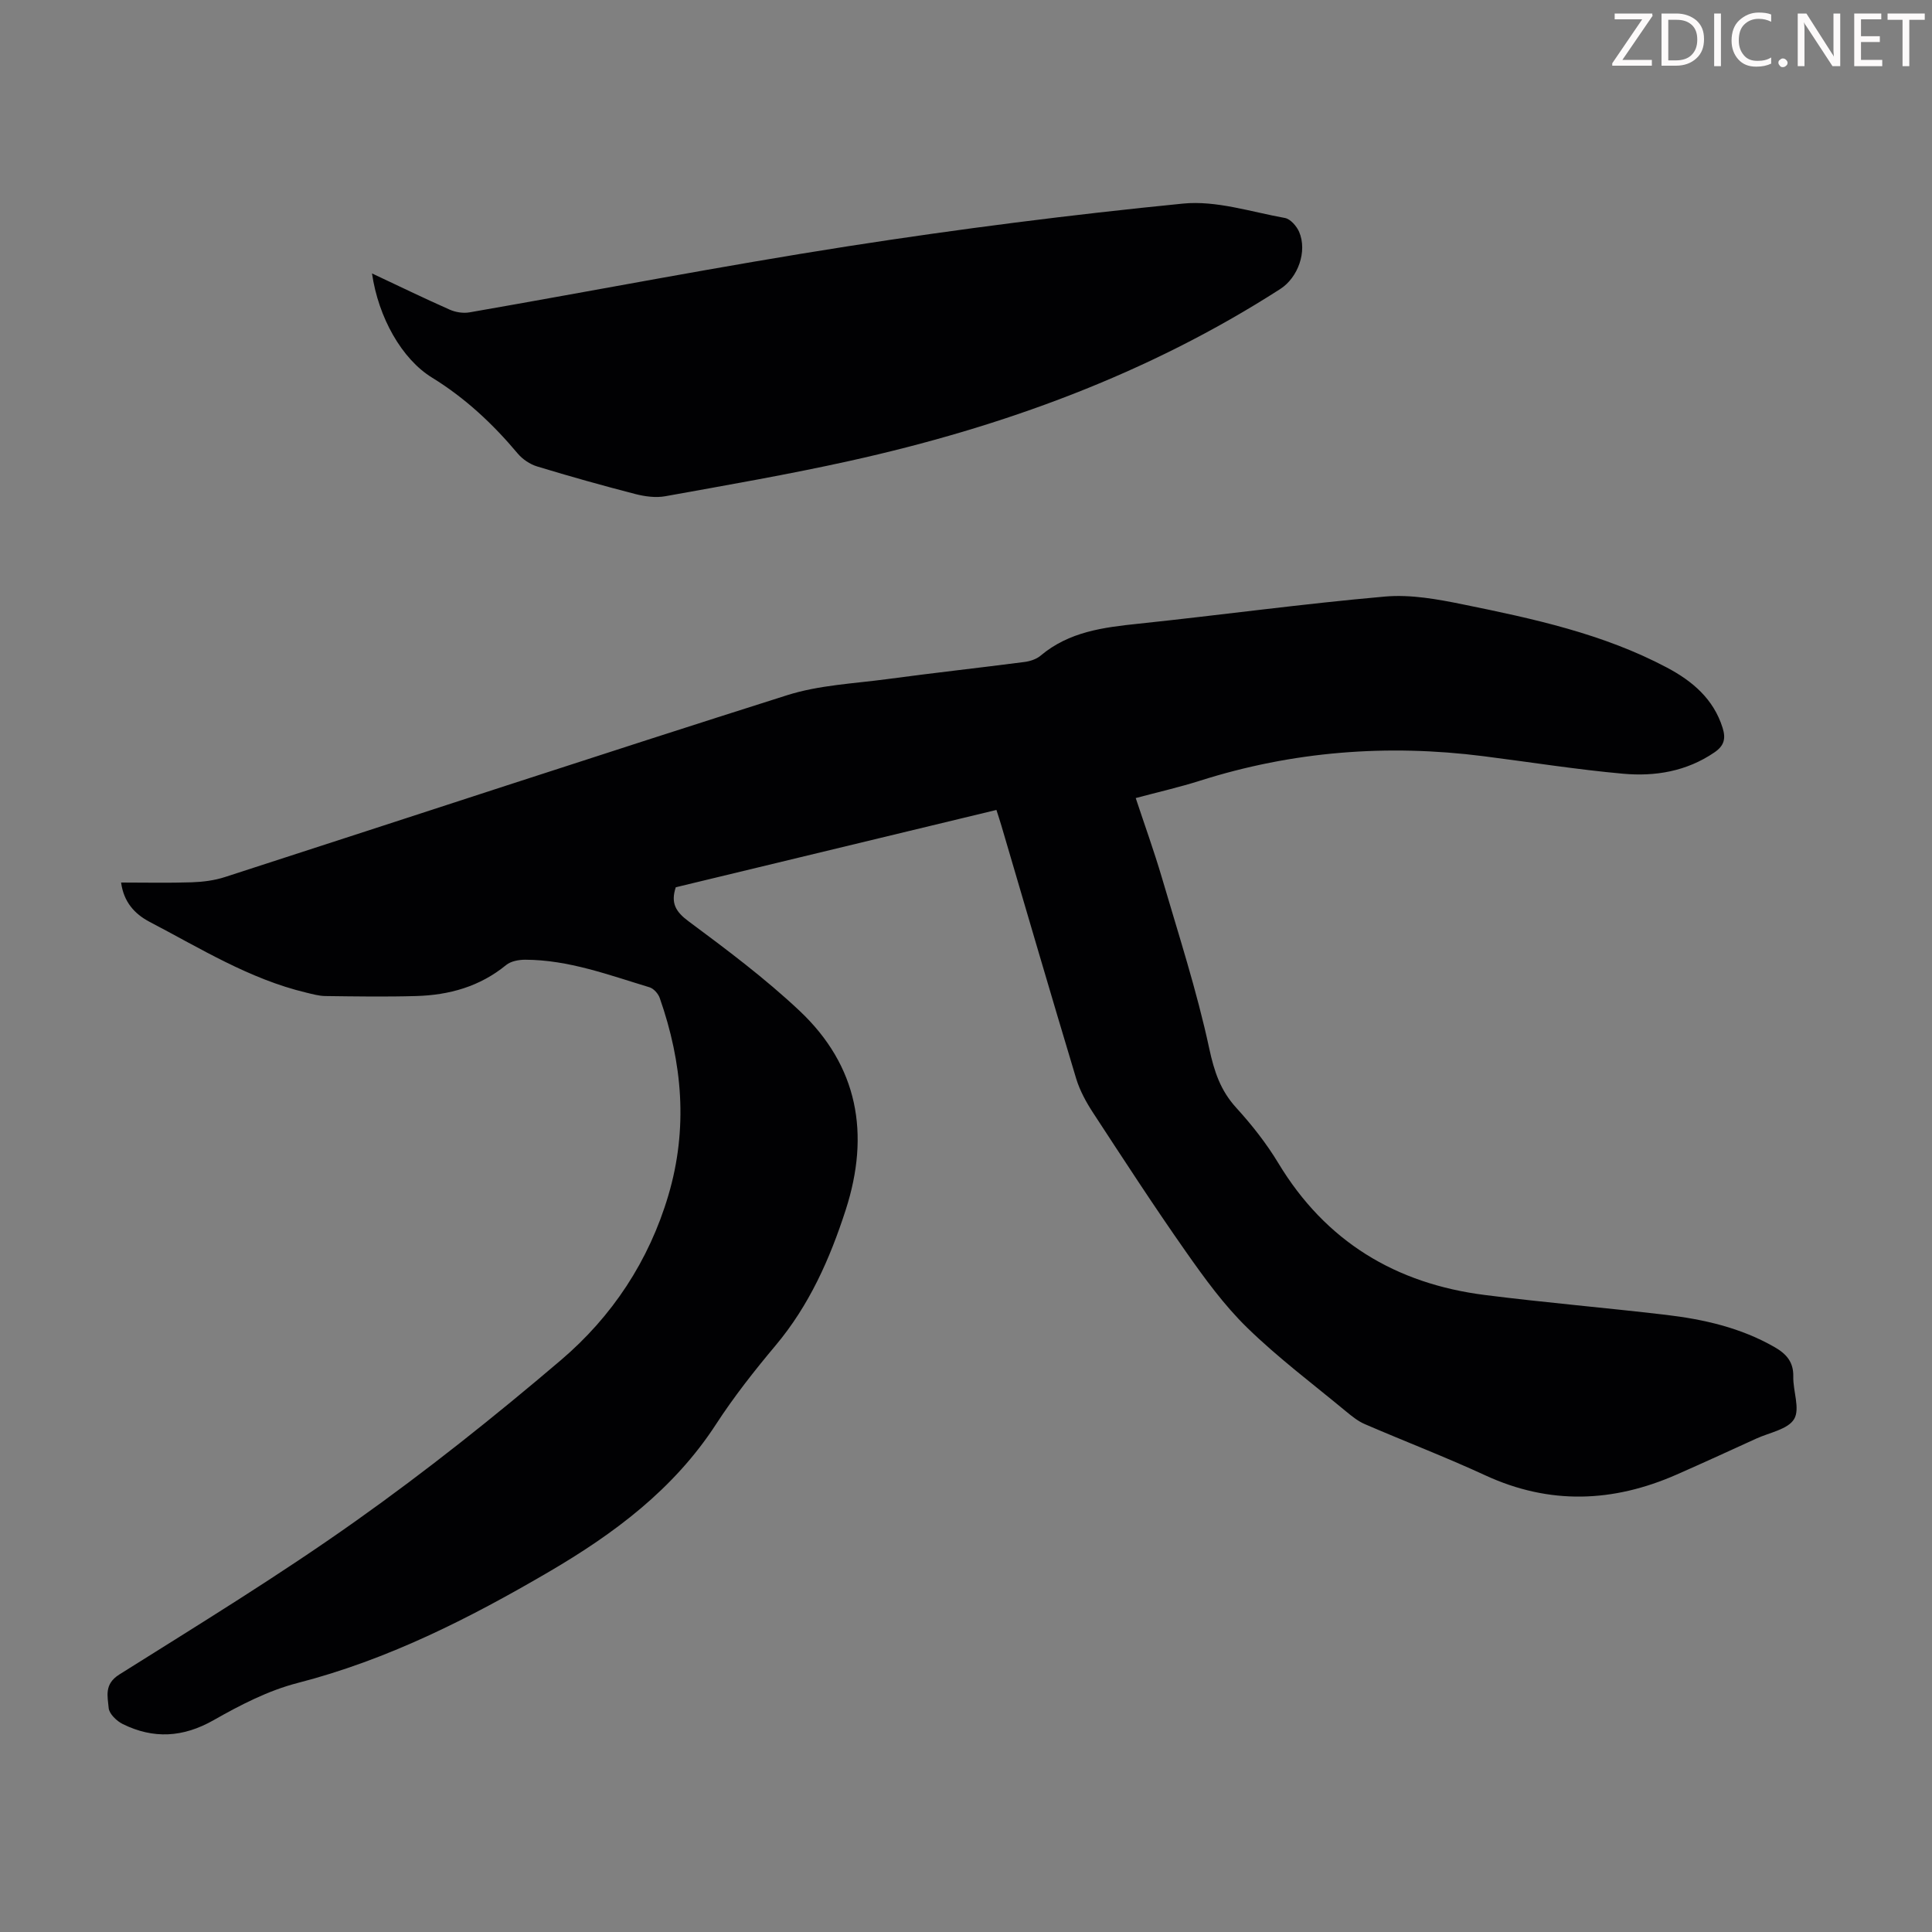
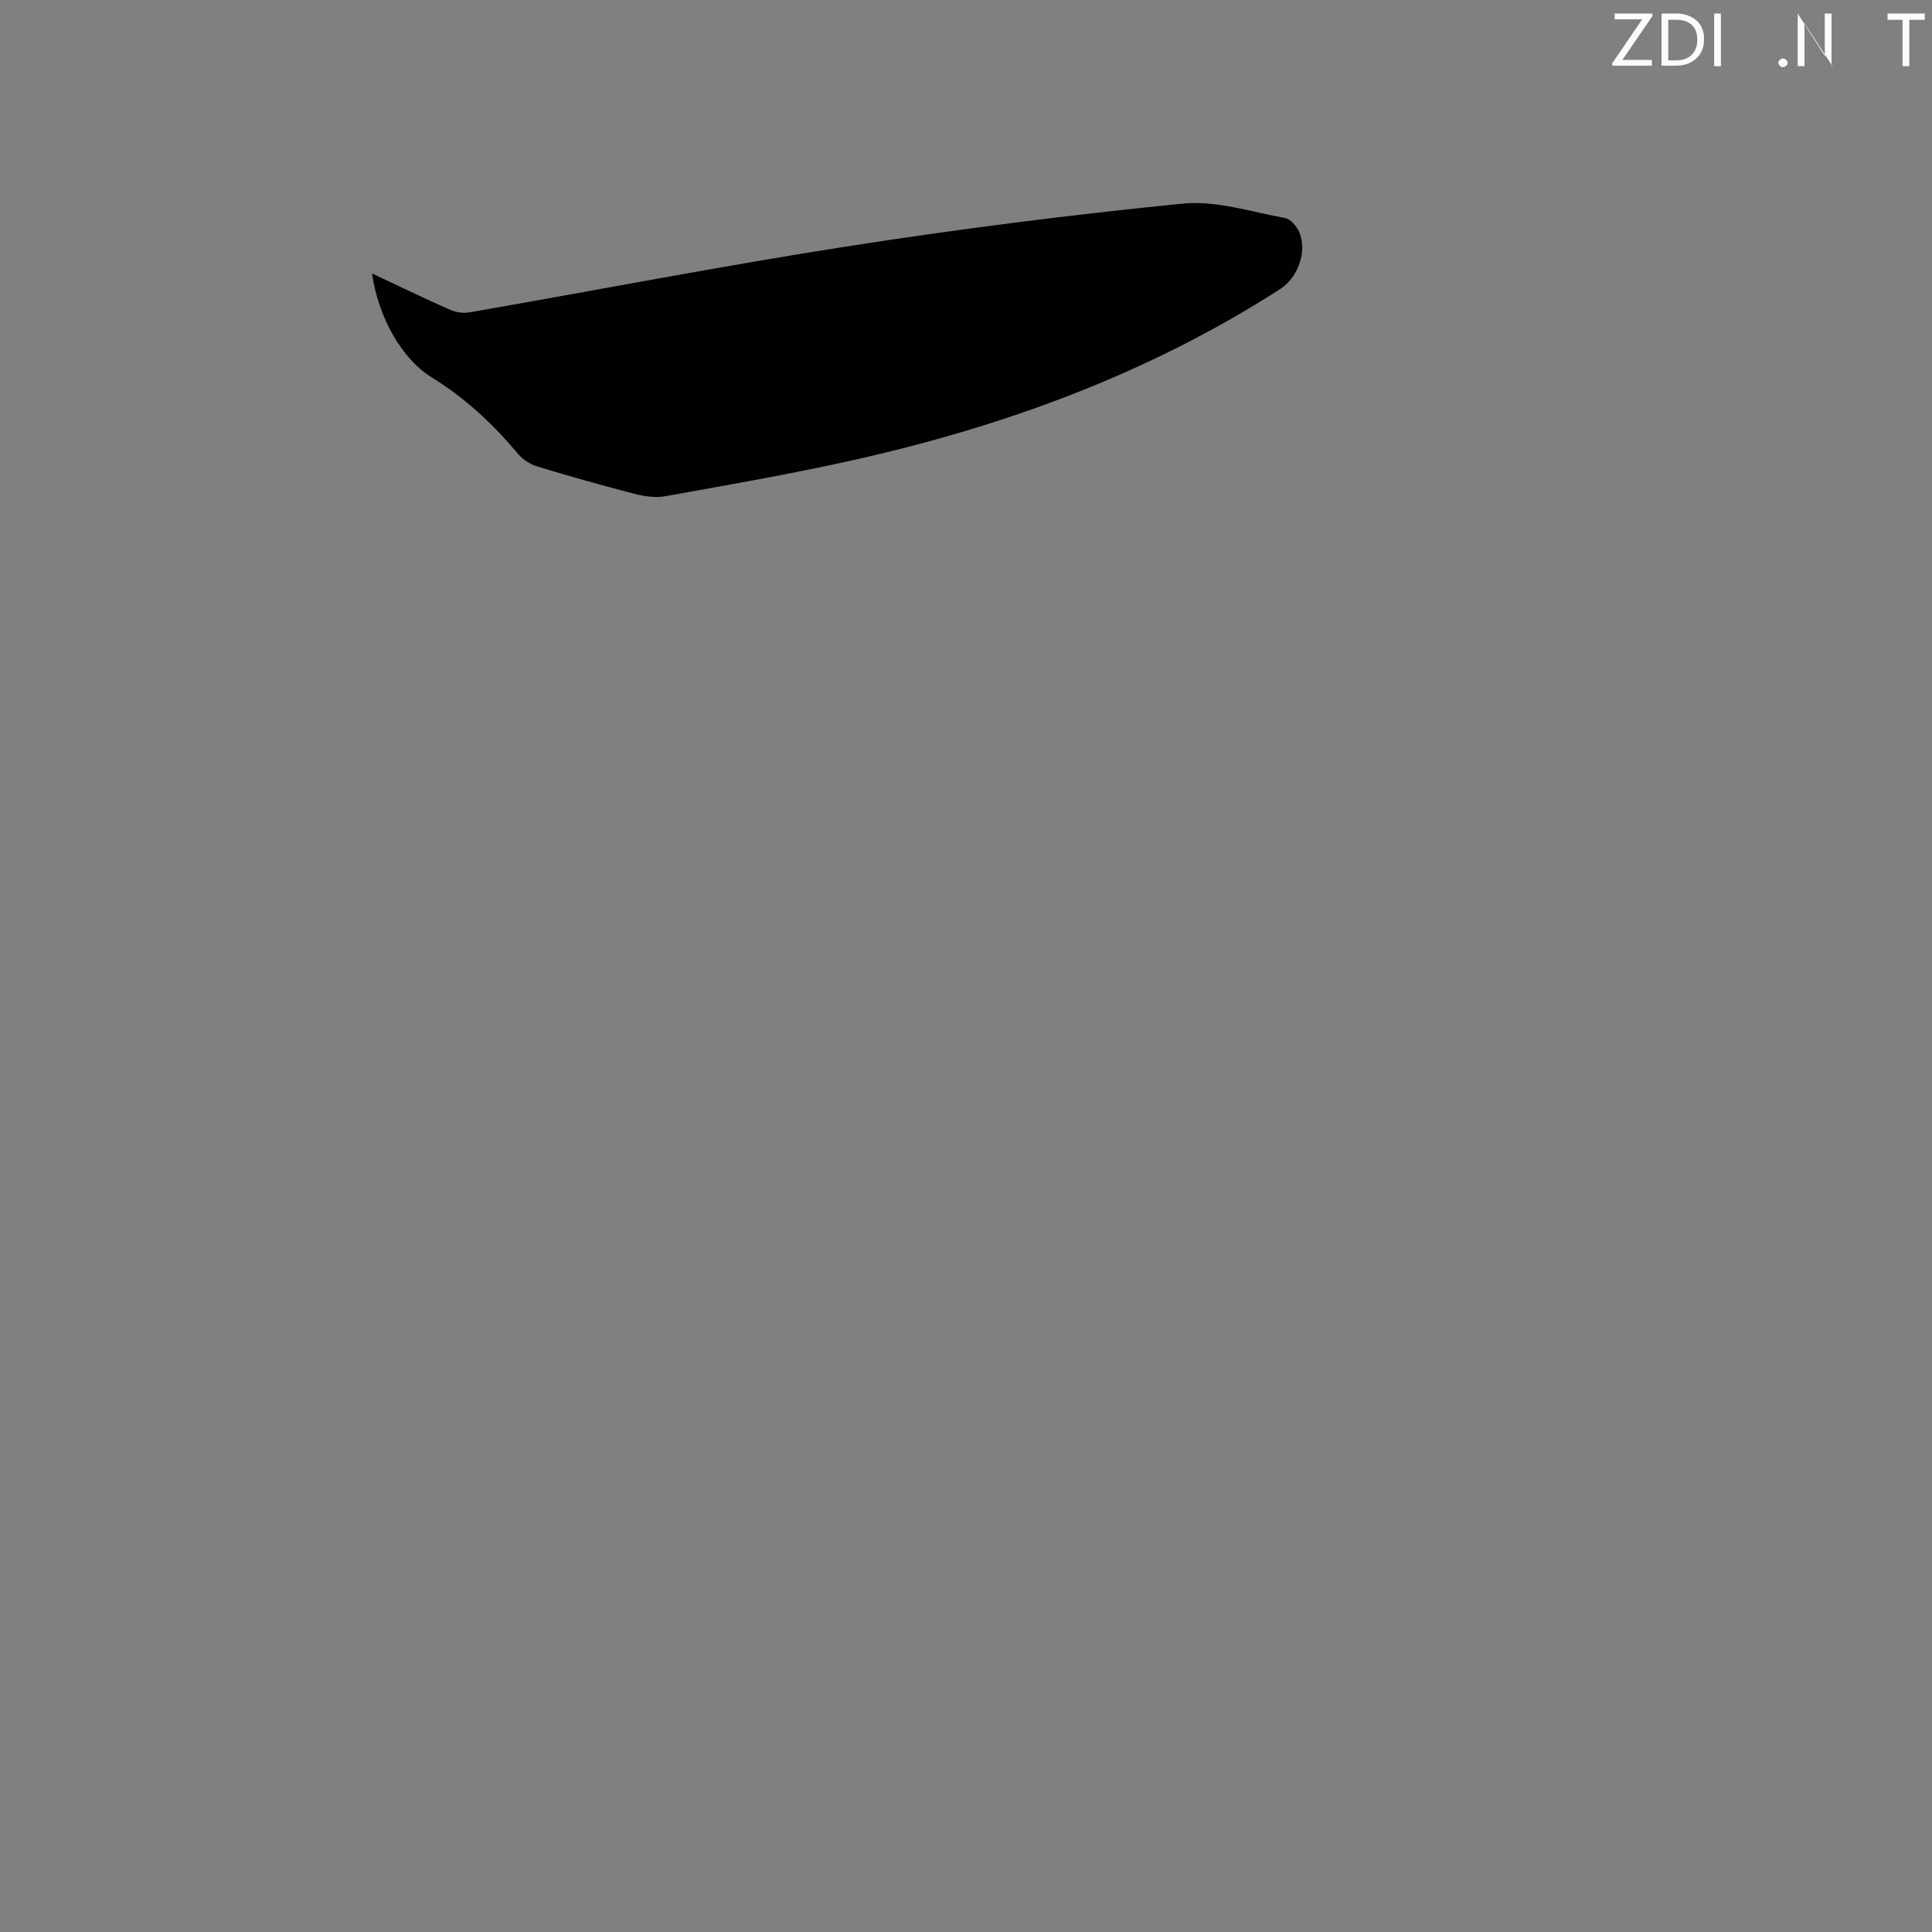
<svg xmlns="http://www.w3.org/2000/svg" enable-background="new 0 0 400 400" viewBox="0 0 400 400">
  <rect x="0" y="0" width="400" height="400" fill="#808080" stroke="none" />
  <g fill="#fcfafa">
    <path d="m342.2 3.2-6.3 9.2h6.1v1.2h-8.2v-.5l6.2-9.1h-5.7v-1.2h7.8v.4z" />
    <path d="m344 13.7v-10.9h3.1c1.6 0 3 .5 4.1 1.4 1.1 1 1.6 2.2 1.6 3.9s-.5 3-1.6 4-2.5 1.5-4.2 1.5h-3zm1.4-9.6v8.4h1.6c1.4 0 2.5-.4 3.2-1.1.8-.8 1.2-1.8 1.2-3.2s-.4-2.4-1.2-3.1-1.8-1-3.1-1z" />
    <path d="m356.3 2.8v10.9h-1.4v-10.9z" />
-     <path d="m366.6 13.2c-.8.4-1.8.6-3 .6-1.6 0-2.8-.5-3.7-1.5s-1.4-2.3-1.4-3.9c0-1.7.5-3.2 1.6-4.2s2.4-1.6 4-1.6c1 0 1.9.1 2.6.4v1.5c-.8-.4-1.6-.6-2.6-.6-1.2 0-2.2.4-3 1.2s-1.1 1.9-1.1 3.3c0 1.3.4 2.3 1.1 3.1s1.6 1.1 2.8 1.1c1.1 0 2-.2 2.8-.7v1.3z" />
    <path d="m368.2 13c0-.3.1-.5.3-.6.2-.2.4-.3.6-.3.3 0 .5.1.7.3s.3.4.3.6-.1.5-.3.6c-.2.2-.4.3-.7.3s-.5-.1-.6-.3c-.2-.2-.3-.4-.3-.6z" />
-     <path d="m381.1 13.7h-1.7l-5.5-8.4c-.2-.2-.3-.5-.4-.7 0 .2.1.8.1 1.5v7.6h-1.4v-10.9h1.8l5.3 8.3c.3.4.4.6.4.8 0-.3-.1-.8-.1-1.6v-7.5h1.4v10.9z" />
-     <path d="m389.7 13.7h-5.8v-10.9h5.6v1.2h-4.2v3.5h3.9v1.2h-3.9v3.7h4.4z" />
+     <path d="m381.1 13.7h-1.7l-5.5-8.4c-.2-.2-.3-.5-.4-.7 0 .2.1.8.1 1.5v7.6h-1.4v-10.9l5.3 8.3c.3.4.4.6.4.8 0-.3-.1-.8-.1-1.6v-7.5h1.4v10.9z" />
    <path d="m398.4 4.1h-3.1v9.6h-1.4v-9.6h-3.1v-1.3h7.7v1.3z" />
  </g>
-   <path d="m25.07 182.72c5.07 0 9.86.11 14.64-.05 2.31-.08 4.69-.38 6.87-1.09 38.8-12.55 77.53-25.33 116.4-37.65 6.62-2.1 13.83-2.4 20.8-3.34 9.42-1.27 18.87-2.31 28.29-3.53 1.17-.15 2.49-.57 3.37-1.31 5.89-4.97 13-5.86 20.29-6.62 17.02-1.79 33.98-4.12 51.03-5.62 5.34-.47 10.94.56 16.26 1.65 14.46 2.94 28.91 6.06 42.11 13.06 5.24 2.78 9.64 6.47 11.52 12.48.69 2.22.33 3.7-1.72 5.09-5.77 3.93-12.27 5-18.9 4.4-9.67-.87-19.27-2.41-28.91-3.63-19.92-2.53-39.49-1.02-58.68 5.08-4.23 1.34-8.58 2.33-13.3 3.59 1.87 5.64 3.79 10.97 5.39 16.39 3.45 11.78 7.26 23.49 9.83 35.46 1.03 4.78 2.32 8.68 5.59 12.27 3.23 3.54 6.25 7.38 8.72 11.47 9.79 16.22 24.28 24.96 42.79 27.3 12.42 1.57 24.9 2.63 37.33 4.09 7.92.93 15.63 2.67 22.66 6.72 2.41 1.39 3.9 3.07 3.83 6.08-.07 2.99 1.44 6.65.18 8.78-1.28 2.15-5.1 2.8-7.83 4.05-5.49 2.51-10.97 5.02-16.49 7.45-13.16 5.79-26.29 6.31-39.59.18-8.21-3.79-16.67-7.03-24.98-10.62-1.4-.6-2.66-1.62-3.85-2.6-6.89-5.71-14.09-11.11-20.48-17.34-4.82-4.69-8.86-10.27-12.75-15.81-6.61-9.41-12.87-19.06-19.16-28.68-1.44-2.2-2.76-4.61-3.52-7.11-5.25-17.44-10.35-34.92-15.49-52.39-.28-.95-.59-1.88-1.02-3.23-22.28 5.37-44.39 10.7-66.39 16.01-1.08 3.28-.02 5.07 2.67 7.06 7.88 5.85 15.79 11.78 22.92 18.48 12.16 11.43 14.67 25.53 9.6 41.24-3.29 10.18-7.55 19.78-14.53 28.09-4.38 5.22-8.63 10.62-12.34 16.33-8.74 13.45-21.12 22.66-34.65 30.57-16.44 9.61-33.31 18.17-51.95 22.97-6.07 1.56-11.9 4.57-17.4 7.7-6.34 3.6-12.46 3.94-18.83.8-1.25-.62-2.79-2.11-2.9-3.3-.2-2.41-1-4.94 2.2-6.95 16.47-10.35 33.09-20.52 48.94-31.77 14.67-10.4 28.79-21.66 42.49-33.32 10.6-9.03 18.23-20.53 22.25-34.13 4.09-13.83 2.92-27.42-1.79-40.85-.31-.89-1.25-1.95-2.11-2.21-8.44-2.55-16.77-5.69-25.75-5.71-1.33 0-2.96.3-3.93 1.09-5.46 4.48-11.82 6.24-18.67 6.43-6.26.18-12.53.08-18.8 0-1.31-.02-2.63-.4-3.93-.71-11.78-2.81-21.96-9.19-32.52-14.7-2.99-1.6-5.26-4.03-5.81-8.09z" fill="#010103" />
  <path d="m77.02 56.61c5.57 2.62 10.79 5.15 16.09 7.5 1.22.54 2.79.79 4.1.56 26.09-4.54 52.09-9.59 78.25-13.67 23.06-3.59 46.25-6.55 69.48-8.85 6.87-.68 14.08 1.72 21.09 2.98 1.14.21 2.42 1.68 2.94 2.87 1.73 4.04-.22 9.46-3.9 11.83-27.42 17.63-57.53 28.59-89.17 35.6-12.64 2.8-25.42 5.01-38.16 7.31-1.99.36-4.23.05-6.22-.46-6.81-1.76-13.59-3.66-20.32-5.71-1.48-.45-3.01-1.48-4.01-2.67-5.14-6.13-10.88-11.5-17.74-15.72-6.25-3.83-11.11-12.44-12.43-21.57z" fill="#010103" />
</svg>